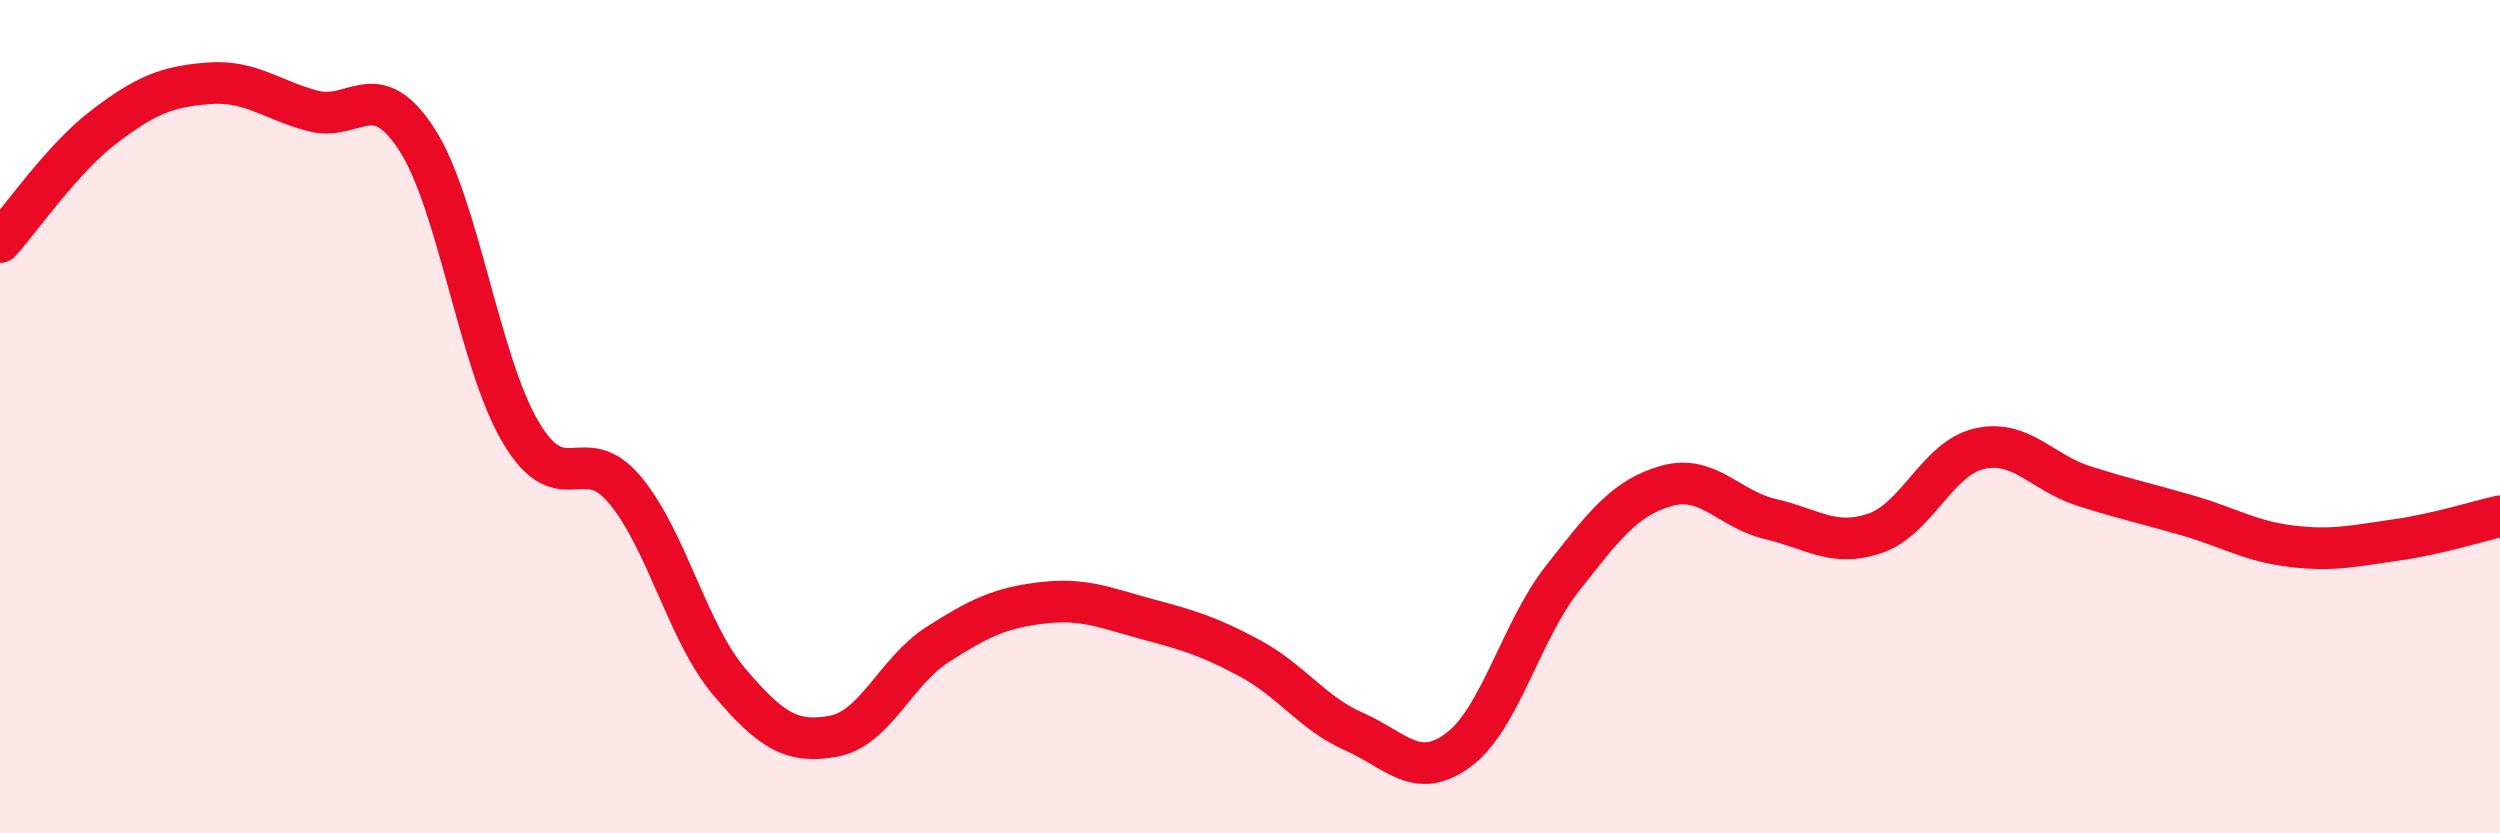
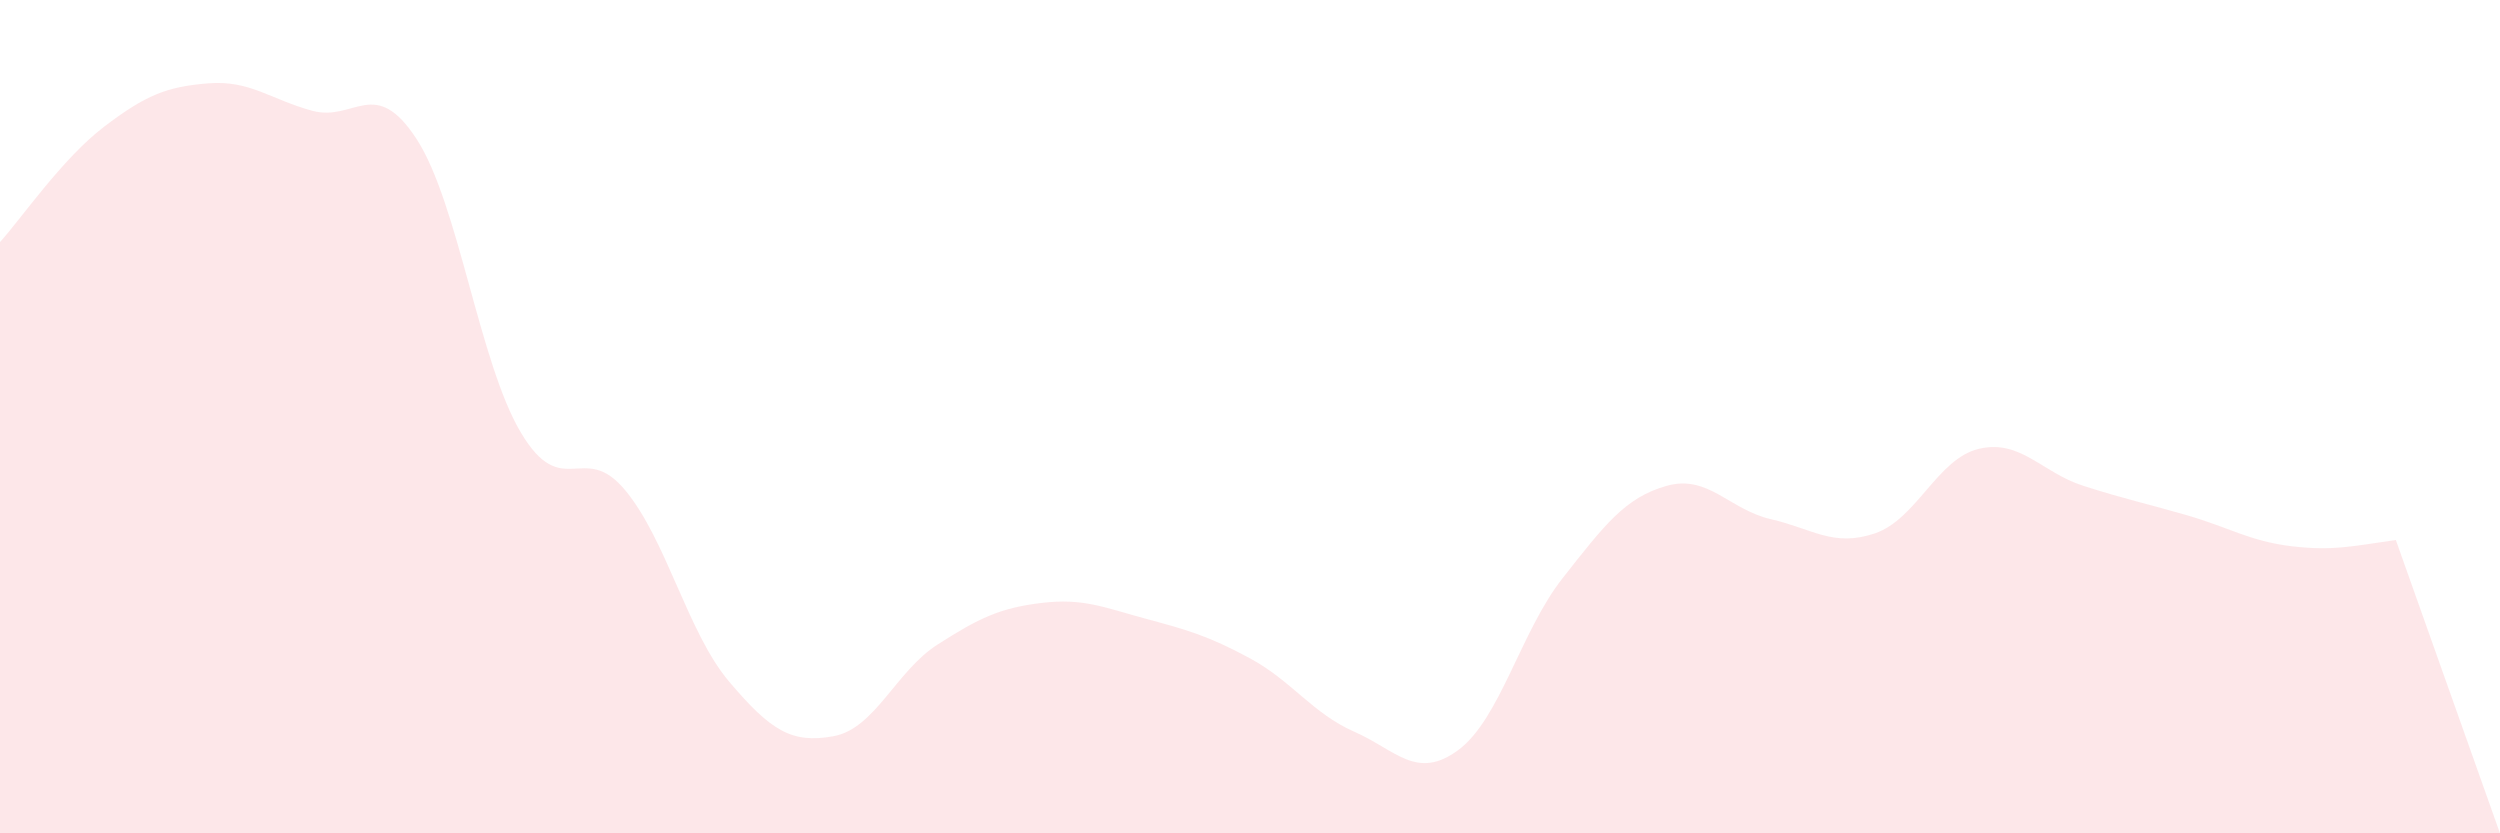
<svg xmlns="http://www.w3.org/2000/svg" width="60" height="20" viewBox="0 0 60 20">
-   <path d="M 0,5.81 C 0.5,5.26 1.5,3.8 2.5,3.04 C 3.5,2.28 4,2.08 5,2 C 6,1.92 6.5,2.39 7.5,2.66 C 8.5,2.93 9,1.8 10,3.34 C 11,4.88 11.5,8.7 12.5,10.38 C 13.5,12.06 14,10.56 15,11.76 C 16,12.96 16.5,15.18 17.5,16.36 C 18.5,17.54 19,17.85 20,17.67 C 21,17.49 21.5,16.11 22.5,15.47 C 23.5,14.83 24,14.59 25,14.47 C 26,14.35 26.5,14.58 27.5,14.85 C 28.5,15.12 29,15.26 30,15.8 C 31,16.34 31.5,17.12 32.5,17.56 C 33.5,18 34,18.74 35,18 C 36,17.26 36.5,15.15 37.5,13.88 C 38.5,12.61 39,11.94 40,11.66 C 41,11.38 41.5,12.23 42.5,12.46 C 43.5,12.69 44,13.14 45,12.8 C 46,12.46 46.5,11 47.5,10.77 C 48.5,10.54 49,11.34 50,11.66 C 51,11.98 51.5,12.08 52.5,12.37 C 53.5,12.66 54,12.99 55,13.11 C 56,13.23 56.5,13.1 57.5,12.96 C 58.5,12.82 59.5,12.5 60,12.39L60 20L0 20Z" fill="#EB0A25" opacity="0.1" stroke-linecap="round" stroke-linejoin="round" />
-   <path d="M 0,5.81 C 0.5,5.26 1.5,3.8 2.5,3.04 C 3.5,2.28 4,2.08 5,2 C 6,1.92 6.5,2.39 7.5,2.66 C 8.5,2.93 9,1.8 10,3.34 C 11,4.88 11.5,8.7 12.5,10.38 C 13.5,12.06 14,10.56 15,11.76 C 16,12.96 16.5,15.18 17.5,16.36 C 18.5,17.54 19,17.85 20,17.67 C 21,17.49 21.5,16.11 22.5,15.47 C 23.5,14.83 24,14.59 25,14.47 C 26,14.35 26.5,14.58 27.5,14.85 C 28.5,15.12 29,15.26 30,15.8 C 31,16.34 31.5,17.12 32.5,17.56 C 33.5,18 34,18.74 35,18 C 36,17.26 36.5,15.15 37.5,13.88 C 38.5,12.61 39,11.94 40,11.66 C 41,11.38 41.5,12.23 42.5,12.46 C 43.5,12.69 44,13.14 45,12.8 C 46,12.46 46.5,11 47.5,10.77 C 48.5,10.54 49,11.34 50,11.66 C 51,11.98 51.5,12.08 52.5,12.37 C 53.5,12.66 54,12.99 55,13.11 C 56,13.23 56.5,13.1 57.5,12.96 C 58.5,12.82 59.5,12.5 60,12.39" stroke="#EB0A25" stroke-width="1" fill="none" stroke-linecap="round" stroke-linejoin="round" />
+   <path d="M 0,5.81 C 0.5,5.26 1.5,3.8 2.5,3.04 C 3.5,2.28 4,2.08 5,2 C 6,1.92 6.5,2.39 7.5,2.66 C 8.5,2.93 9,1.8 10,3.34 C 11,4.88 11.5,8.7 12.5,10.38 C 13.5,12.06 14,10.56 15,11.76 C 16,12.96 16.5,15.18 17.5,16.36 C 18.5,17.54 19,17.85 20,17.67 C 21,17.49 21.5,16.11 22.5,15.47 C 23.5,14.83 24,14.59 25,14.47 C 26,14.35 26.5,14.58 27.5,14.85 C 28.5,15.12 29,15.26 30,15.8 C 31,16.34 31.5,17.12 32.5,17.56 C 33.5,18 34,18.74 35,18 C 36,17.26 36.5,15.15 37.5,13.88 C 38.5,12.61 39,11.94 40,11.66 C 41,11.38 41.5,12.23 42.5,12.46 C 43.5,12.69 44,13.14 45,12.8 C 46,12.46 46.5,11 47.5,10.77 C 48.5,10.54 49,11.34 50,11.66 C 51,11.98 51.5,12.08 52.5,12.37 C 53.5,12.66 54,12.99 55,13.11 C 56,13.23 56.5,13.1 57.5,12.96 L60 20L0 20Z" fill="#EB0A25" opacity="0.1" stroke-linecap="round" stroke-linejoin="round" />
</svg>